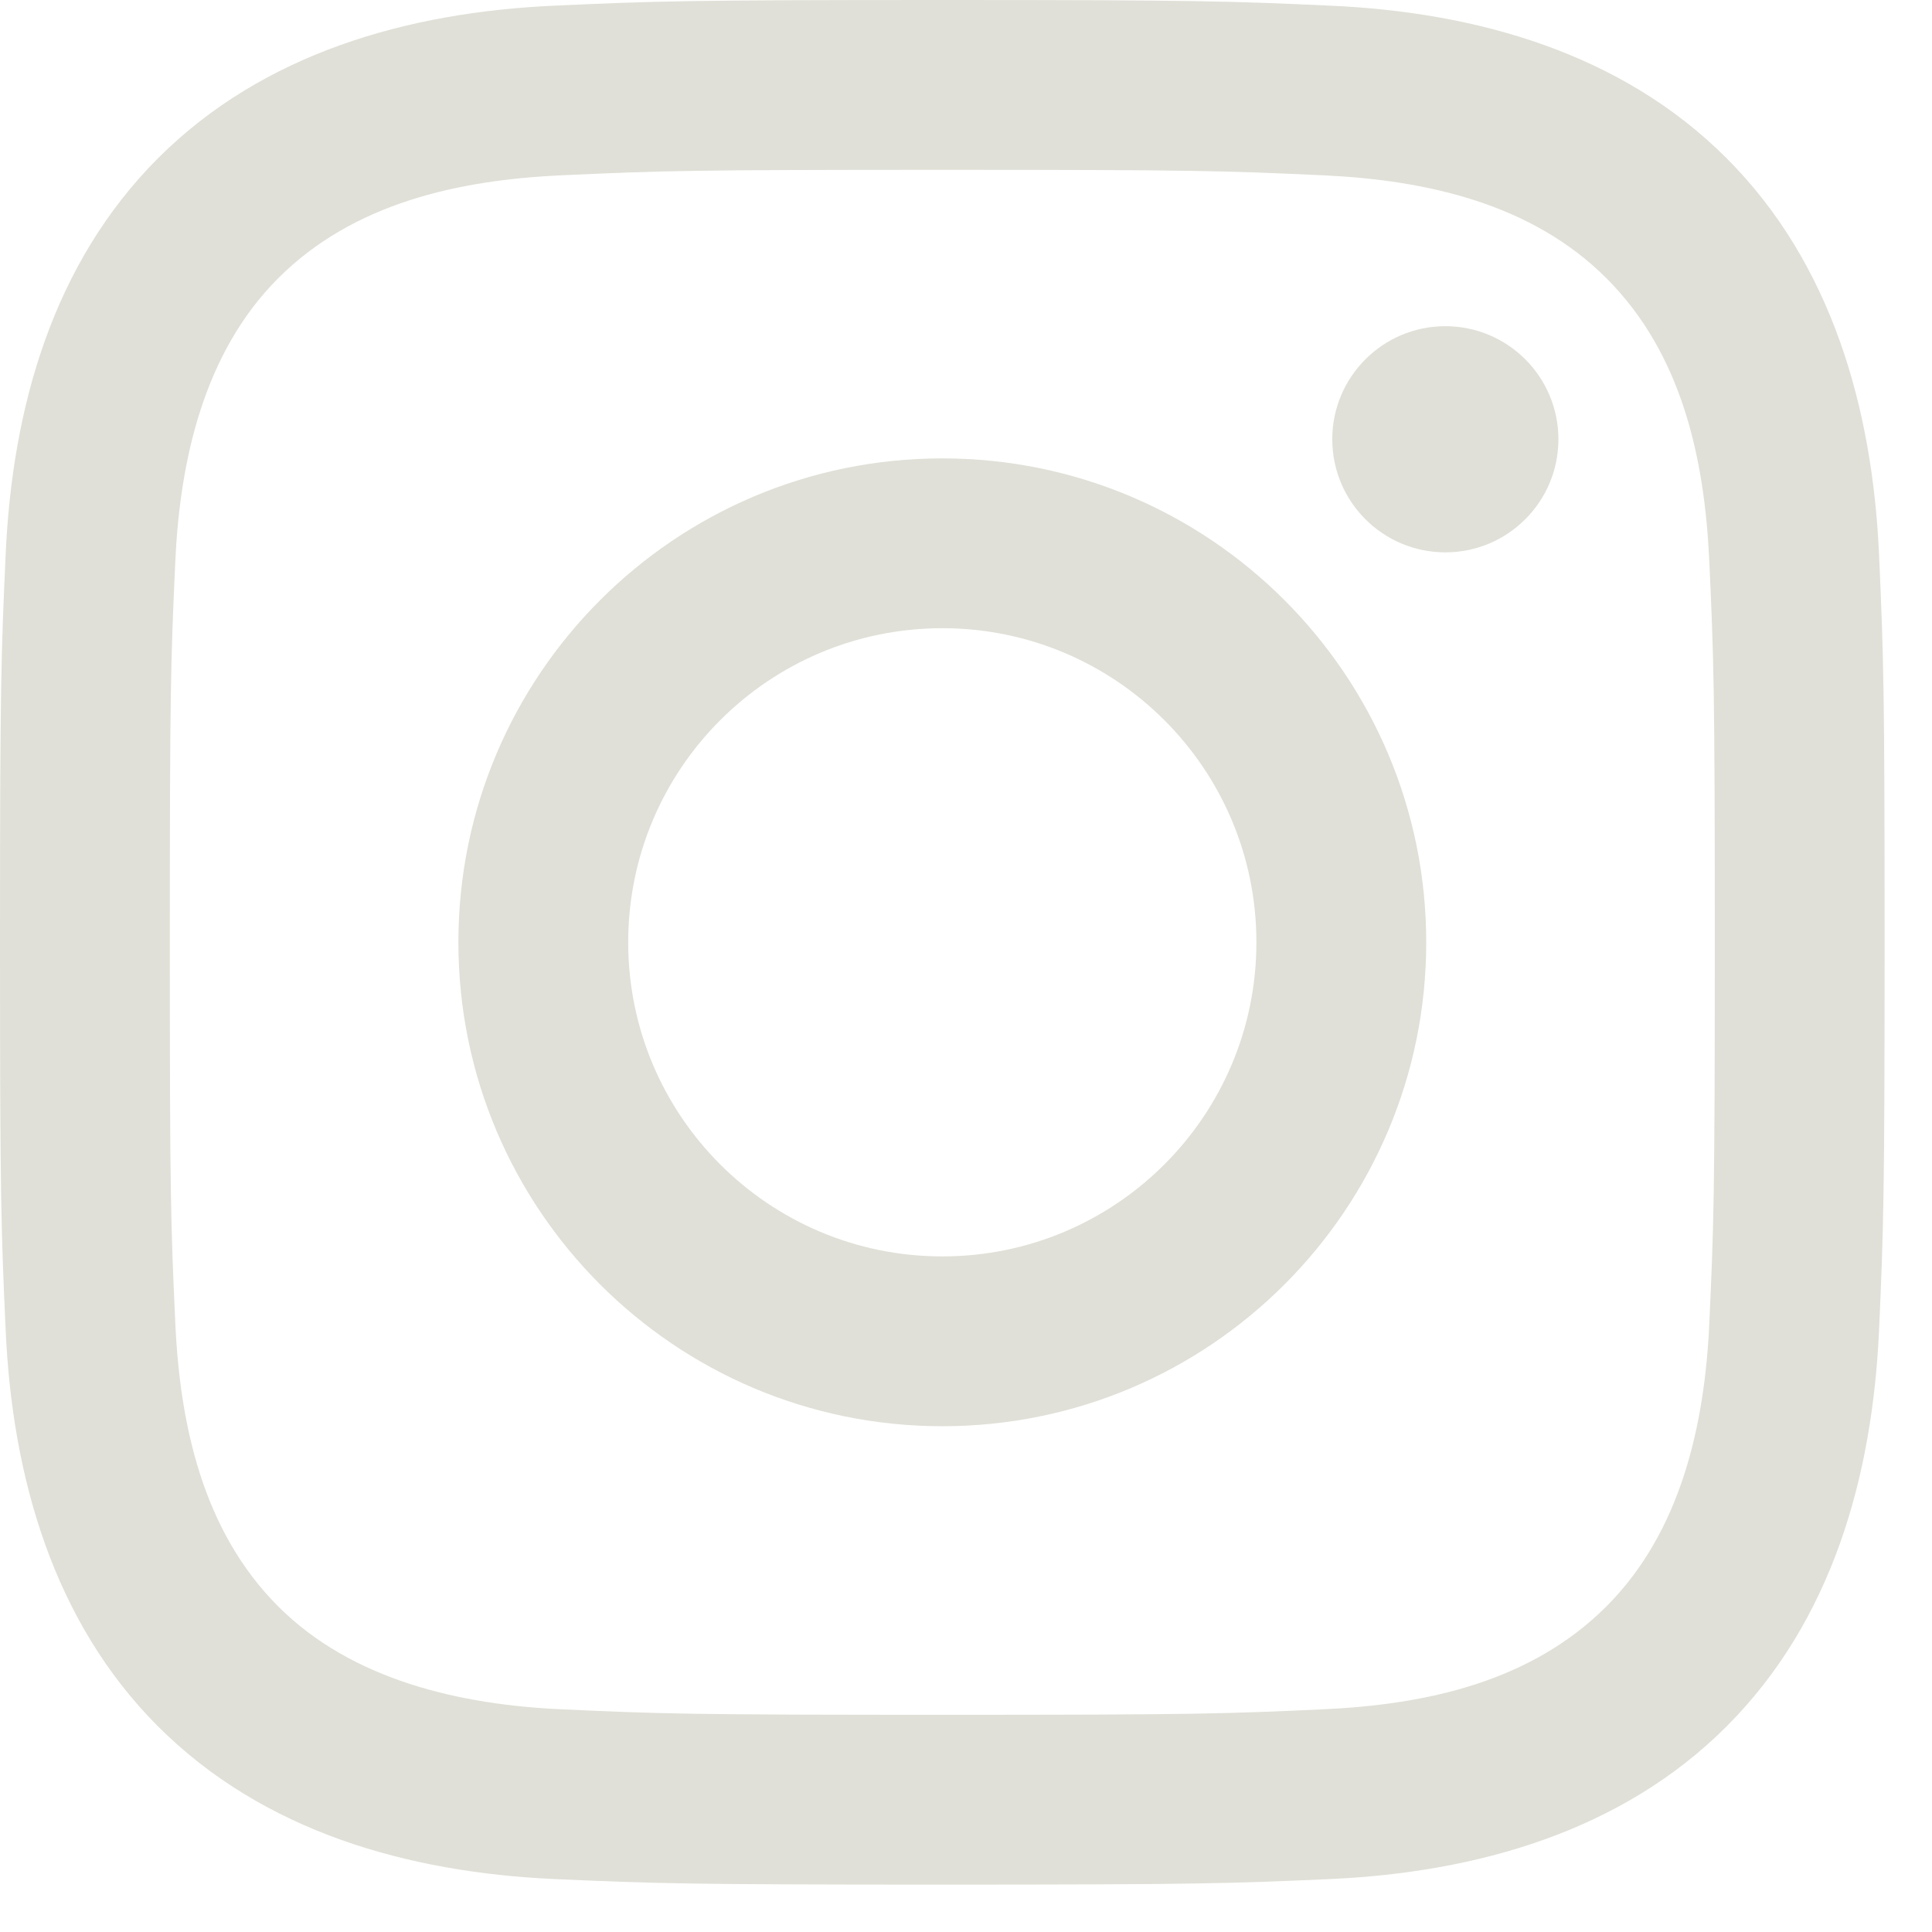
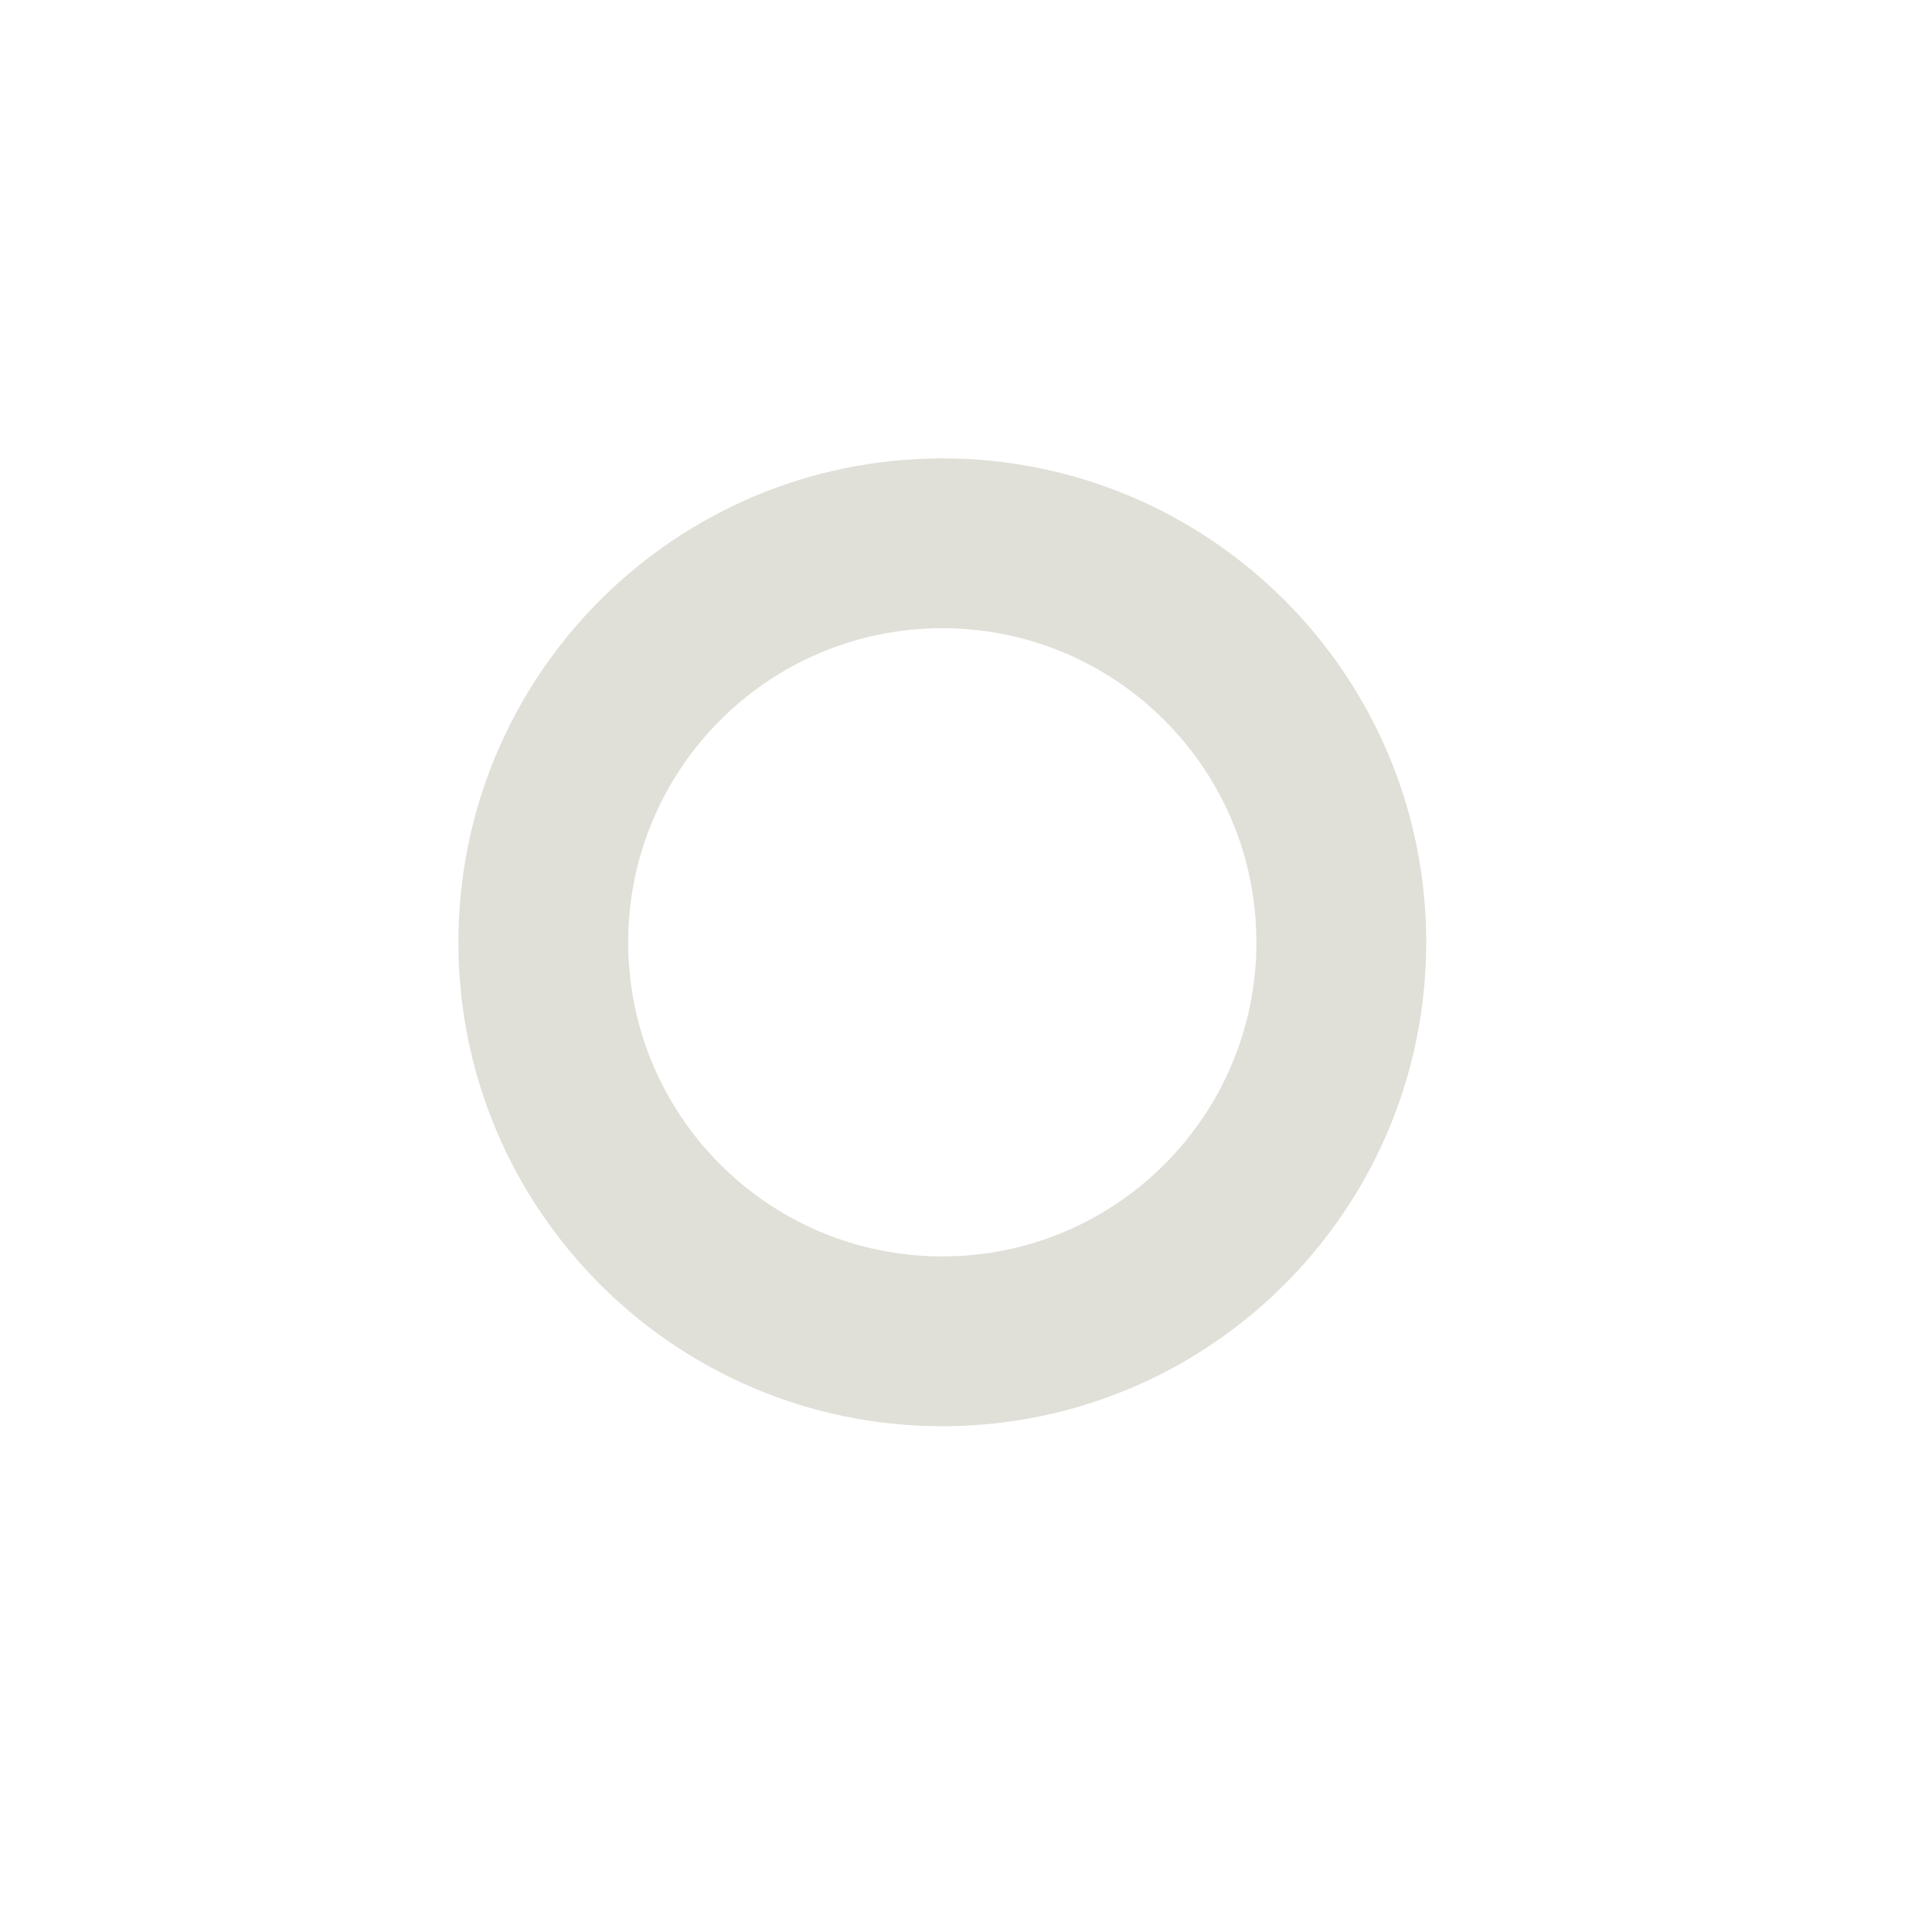
<svg xmlns="http://www.w3.org/2000/svg" width="19" height="19" viewBox="0 0 19 19" fill="none">
-   <path d="M9.267 1.67C11.741 1.67 12.035 1.679 13.012 1.724C14.022 1.77 15.062 2 15.798 2.736C16.541 3.479 16.764 4.509 16.81 5.522C16.855 6.499 16.864 6.793 16.864 9.267C16.864 11.741 16.855 12.035 16.81 13.012C16.765 14.016 16.529 15.067 15.798 15.798C15.055 16.541 14.026 16.764 13.012 16.81C12.035 16.855 11.741 16.864 9.267 16.864C6.793 16.864 6.499 16.855 5.522 16.81C4.525 16.765 3.461 16.524 2.736 15.798C1.997 15.059 1.77 14.019 1.724 13.012C1.679 12.035 1.67 11.741 1.67 9.267C1.67 6.793 1.679 6.499 1.724 5.522C1.769 4.522 2.007 3.465 2.736 2.736C3.477 1.995 4.512 1.77 5.522 1.724C6.499 1.679 6.793 1.67 9.267 1.67ZM9.267 0C6.75 0 6.434 0.011 5.446 0.056C4.013 0.121 2.591 0.52 1.555 1.555C0.516 2.595 0.121 4.014 0.056 5.446C0.011 6.434 0 6.75 0 9.267C0 11.784 0.011 12.1 0.056 13.088C0.121 14.519 0.521 15.945 1.555 16.979C2.594 18.017 4.016 18.413 5.446 18.479C6.434 18.523 6.75 18.534 9.267 18.534C11.784 18.534 12.1 18.523 13.088 18.479C14.52 18.413 15.944 18.014 16.979 16.979C18.019 15.939 18.413 14.52 18.479 13.088C18.523 12.1 18.534 11.784 18.534 9.267C18.534 6.75 18.523 6.434 18.479 5.446C18.413 4.013 18.014 2.59 16.979 1.555C15.942 0.518 14.516 0.12 13.088 0.056C12.1 0.011 11.784 0 9.267 0Z" fill="#E0E0D8" />
  <path d="M9.267 4.508C6.639 4.508 4.508 6.639 4.508 9.267C4.508 11.895 6.639 14.026 9.267 14.026C11.895 14.026 14.026 11.895 14.026 9.267C14.026 6.639 11.895 4.508 9.267 4.508ZM9.267 12.356C7.561 12.356 6.178 10.973 6.178 9.267C6.178 7.561 7.561 6.178 9.267 6.178C10.973 6.178 12.356 7.561 12.356 9.267C12.356 10.973 10.973 12.356 9.267 12.356Z" fill="#E0E0D8" />
-   <path d="M14.214 5.432C14.828 5.432 15.326 4.934 15.326 4.32C15.326 3.706 14.828 3.208 14.214 3.208C13.6 3.208 13.102 3.706 13.102 4.32C13.102 4.934 13.6 5.432 14.214 5.432Z" fill="#E0E0D8" />
</svg>